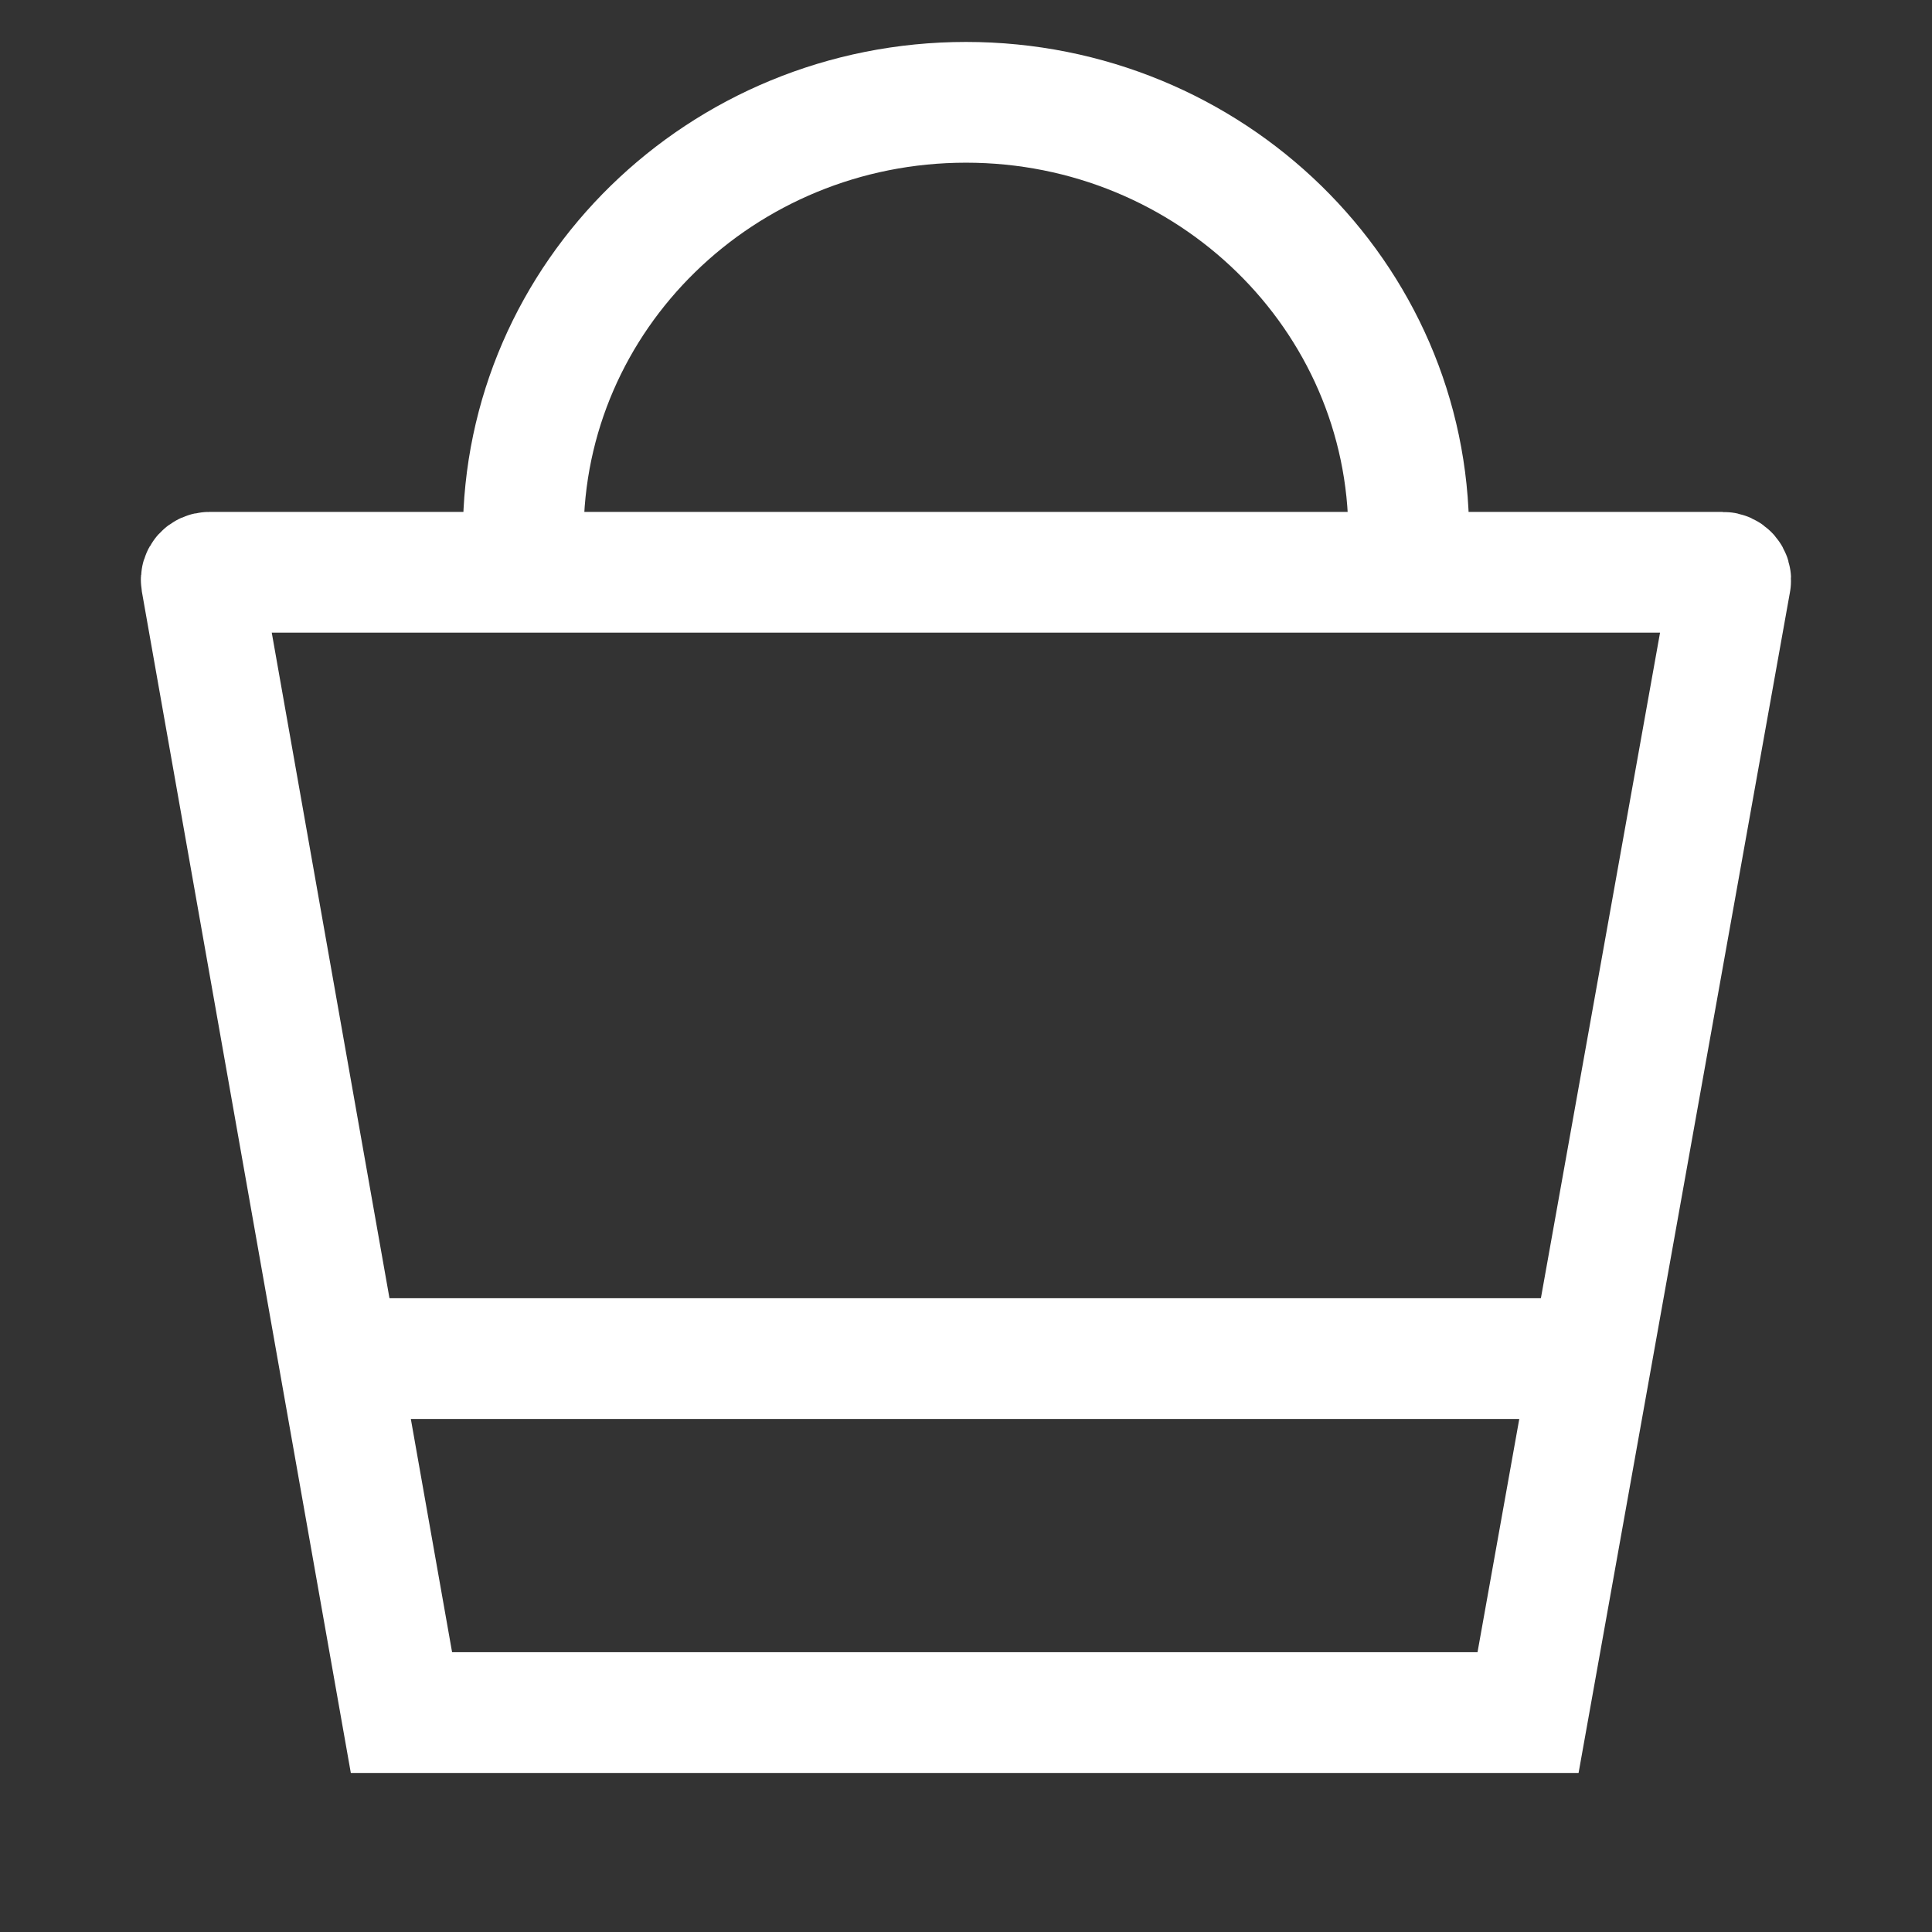
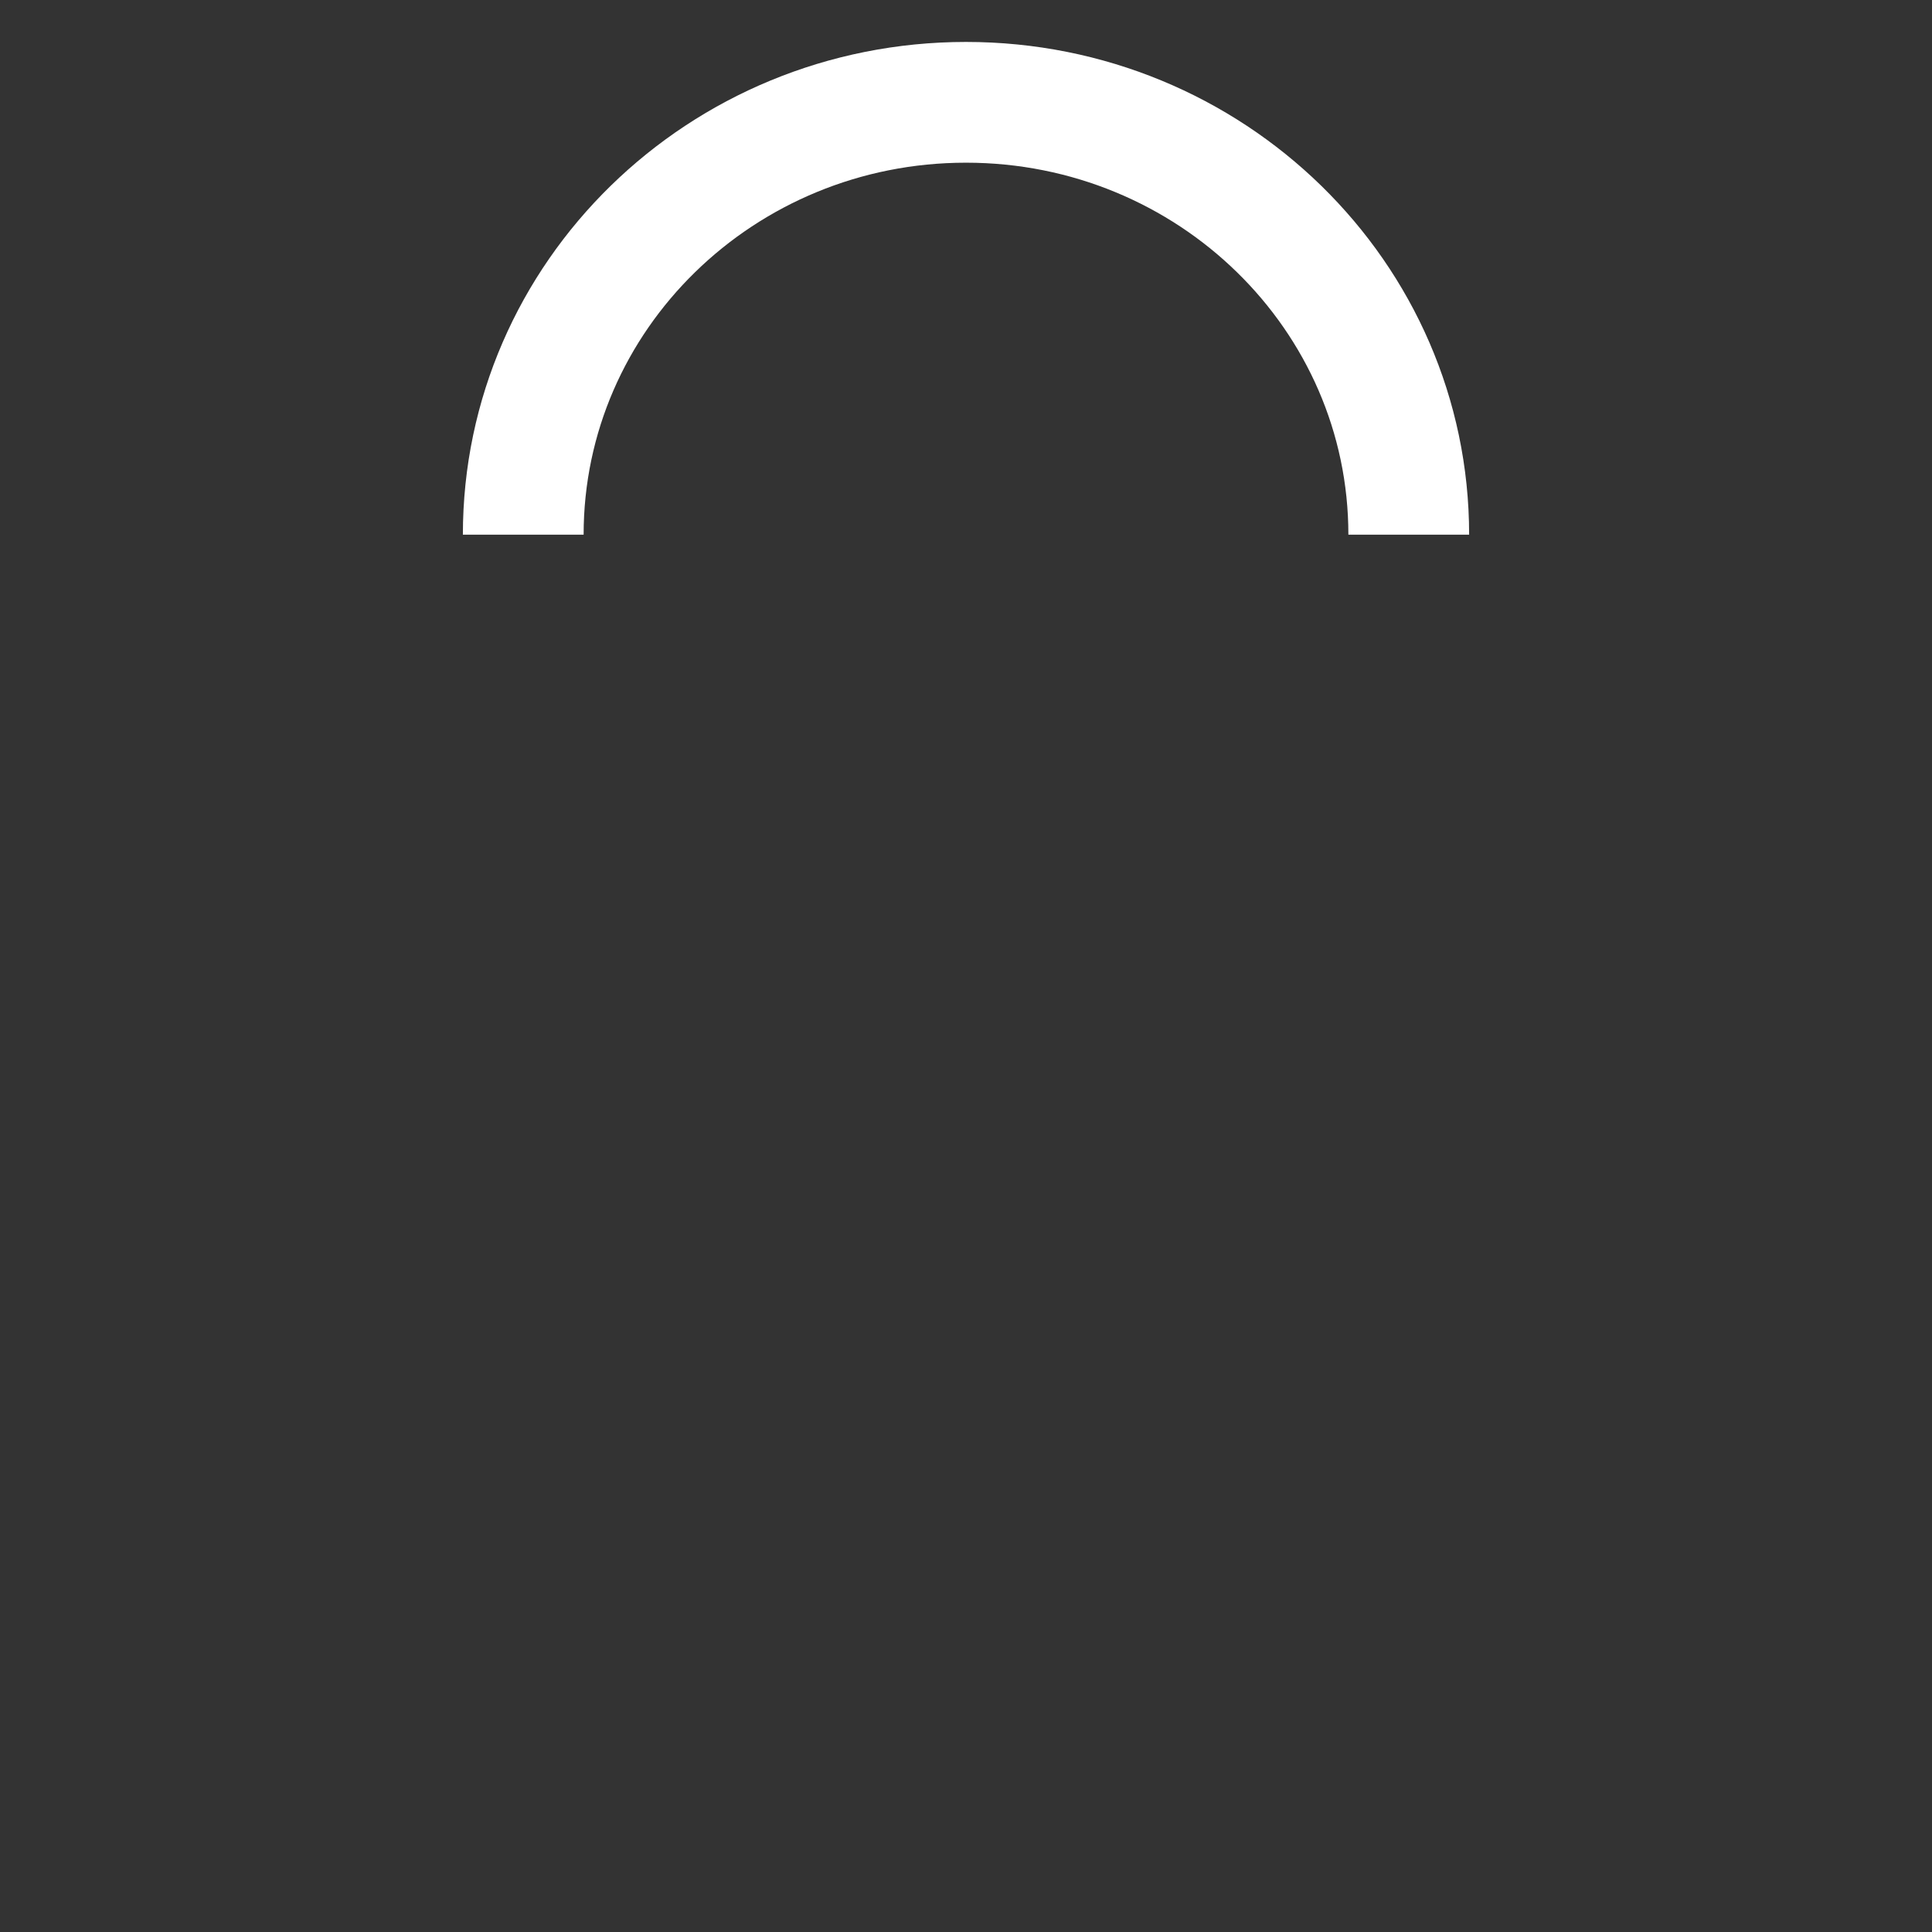
<svg xmlns="http://www.w3.org/2000/svg" width="24" height="24" viewBox="0 0 24 24" fill="none">
  <rect x="0" y="0" width="24" height="24" fill="#333333" stroke="none" />
  <path d="M17.5 6.642C17.5 3.676 15.038 1.271 12 1.271C8.962 1.271 6.5 3.676 6.5 6.642" stroke="white" stroke-width="1.5" />
-   <path d="M4.5 16.877H19.5" stroke="white" stroke-width="1.5" />
-   <path d="M21.4 7.109L2.6 7.109C2.538 7.109 2.491 7.162 2.501 7.219L4.987 21.274H18.982L21.498 7.22C21.509 7.162 21.462 7.109 21.4 7.109Z" stroke="white" stroke-width="1.5" />
</svg>